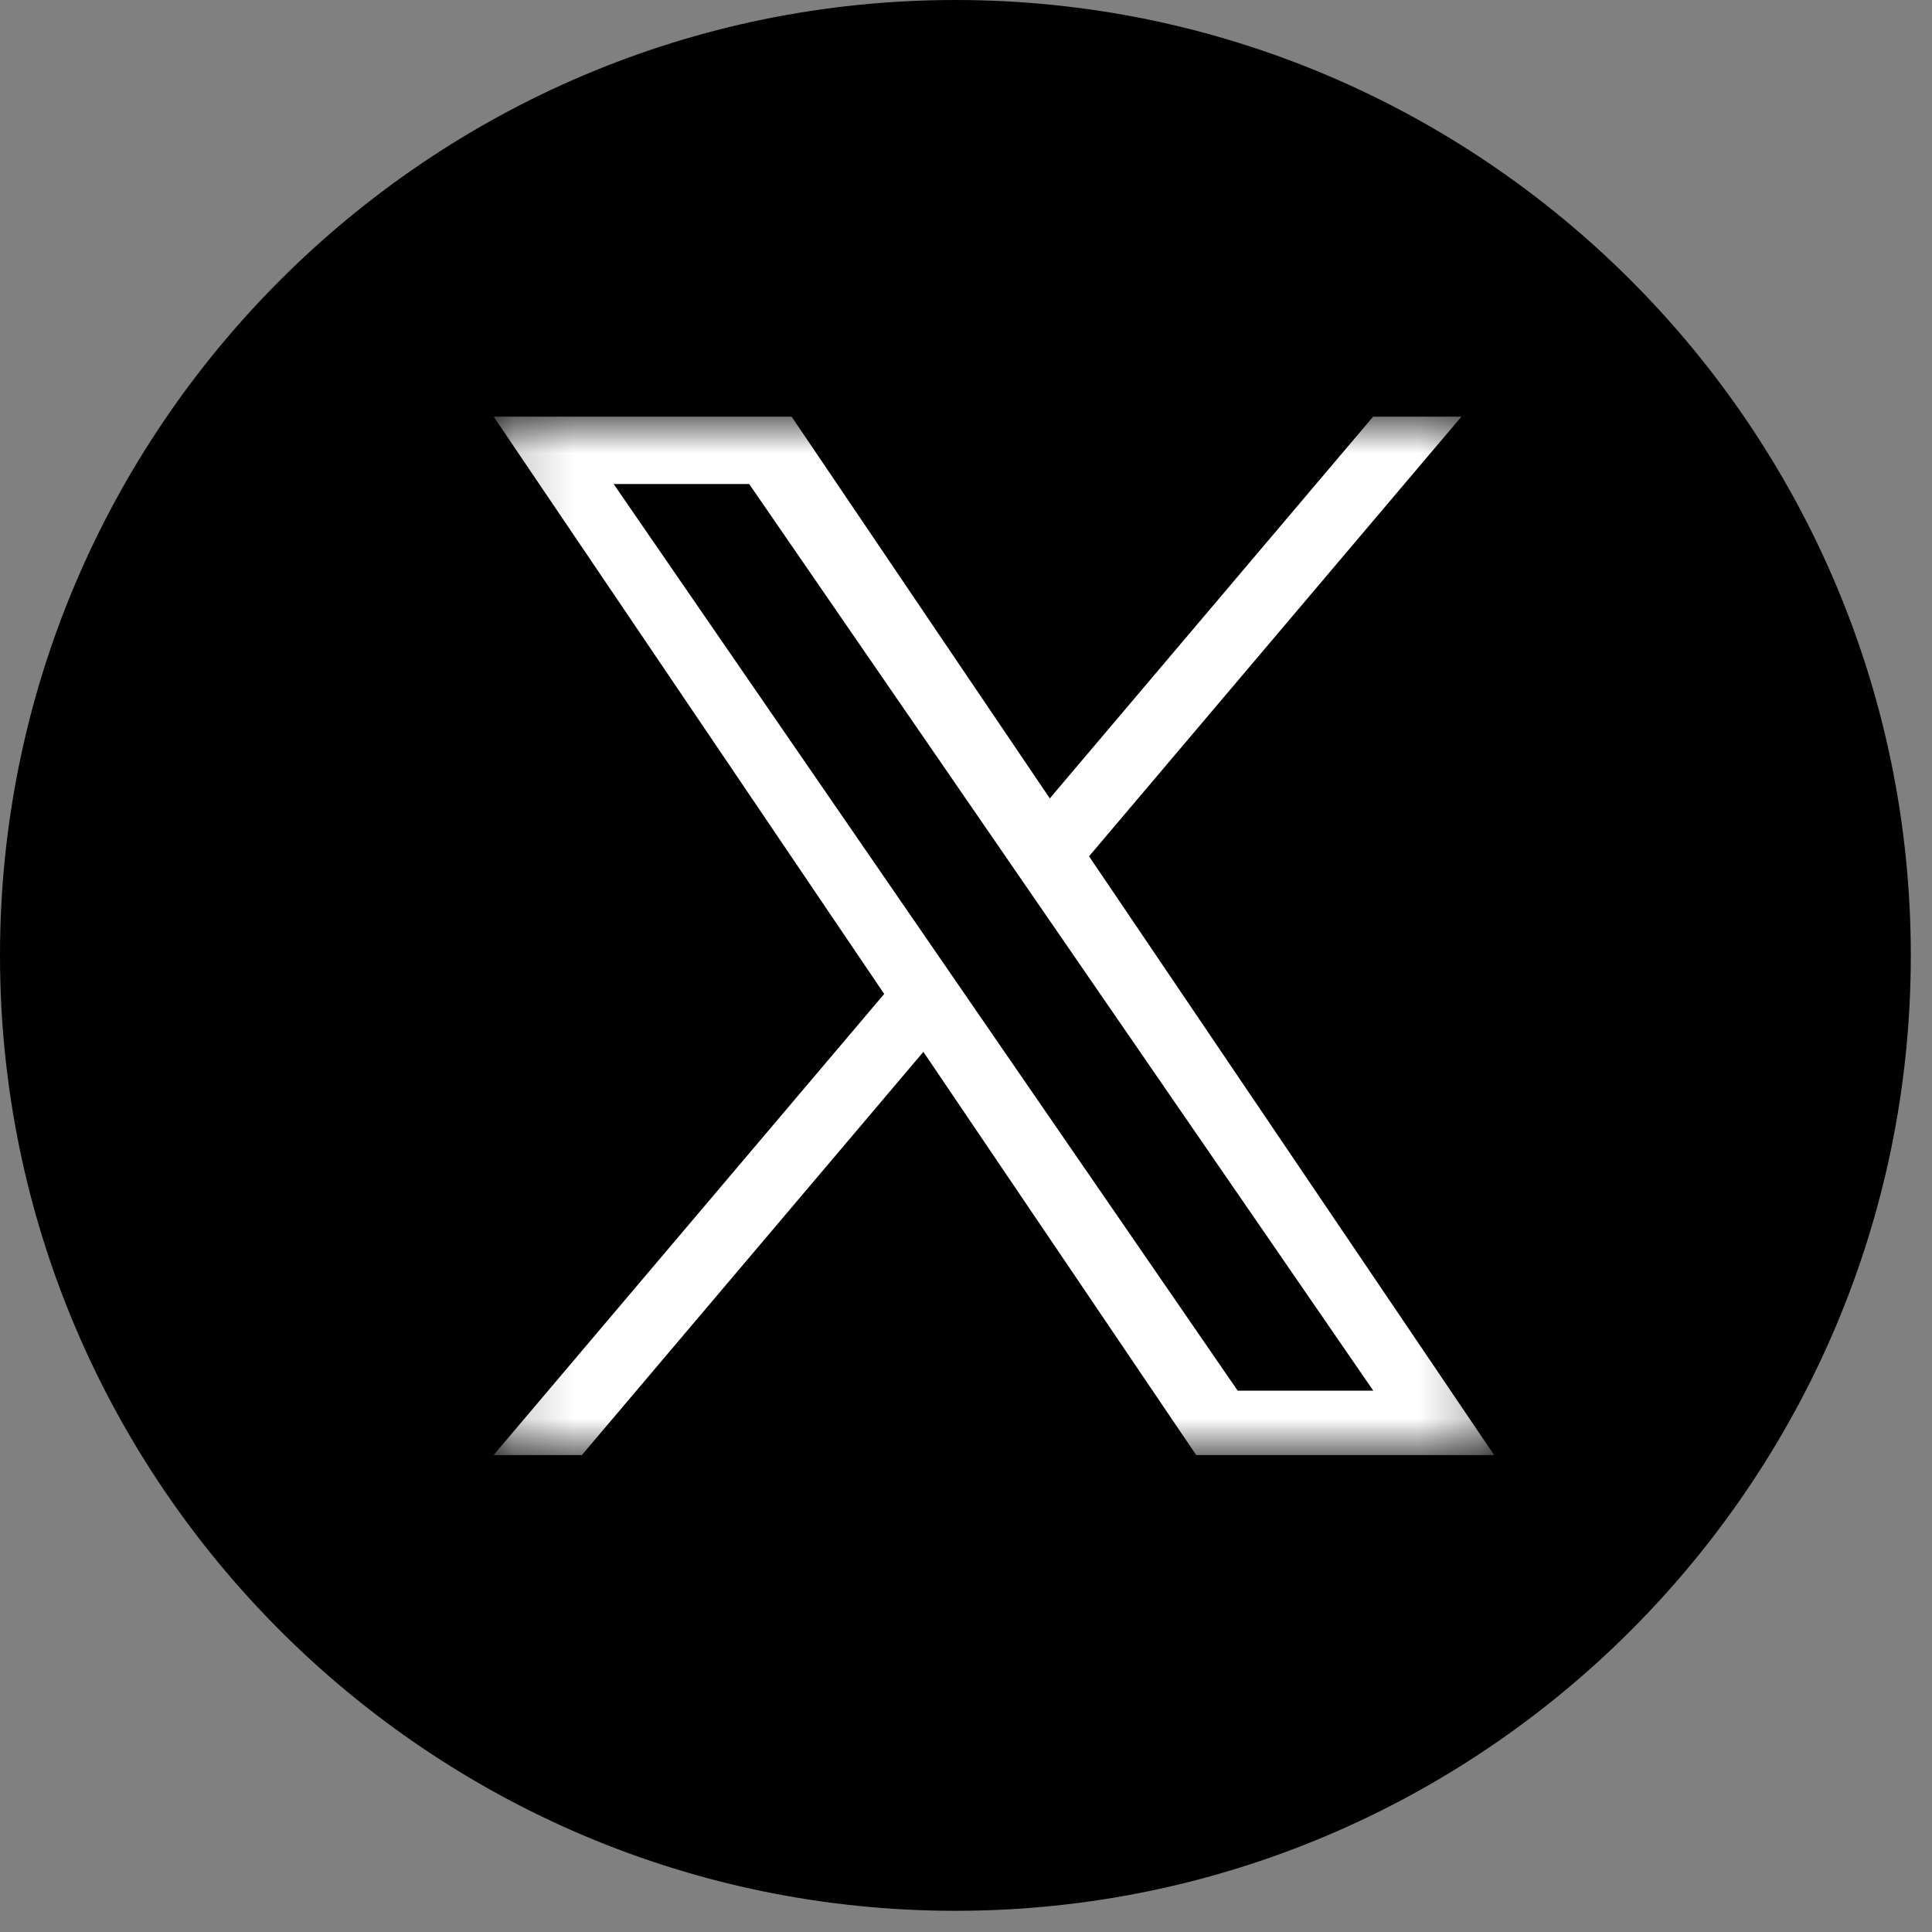
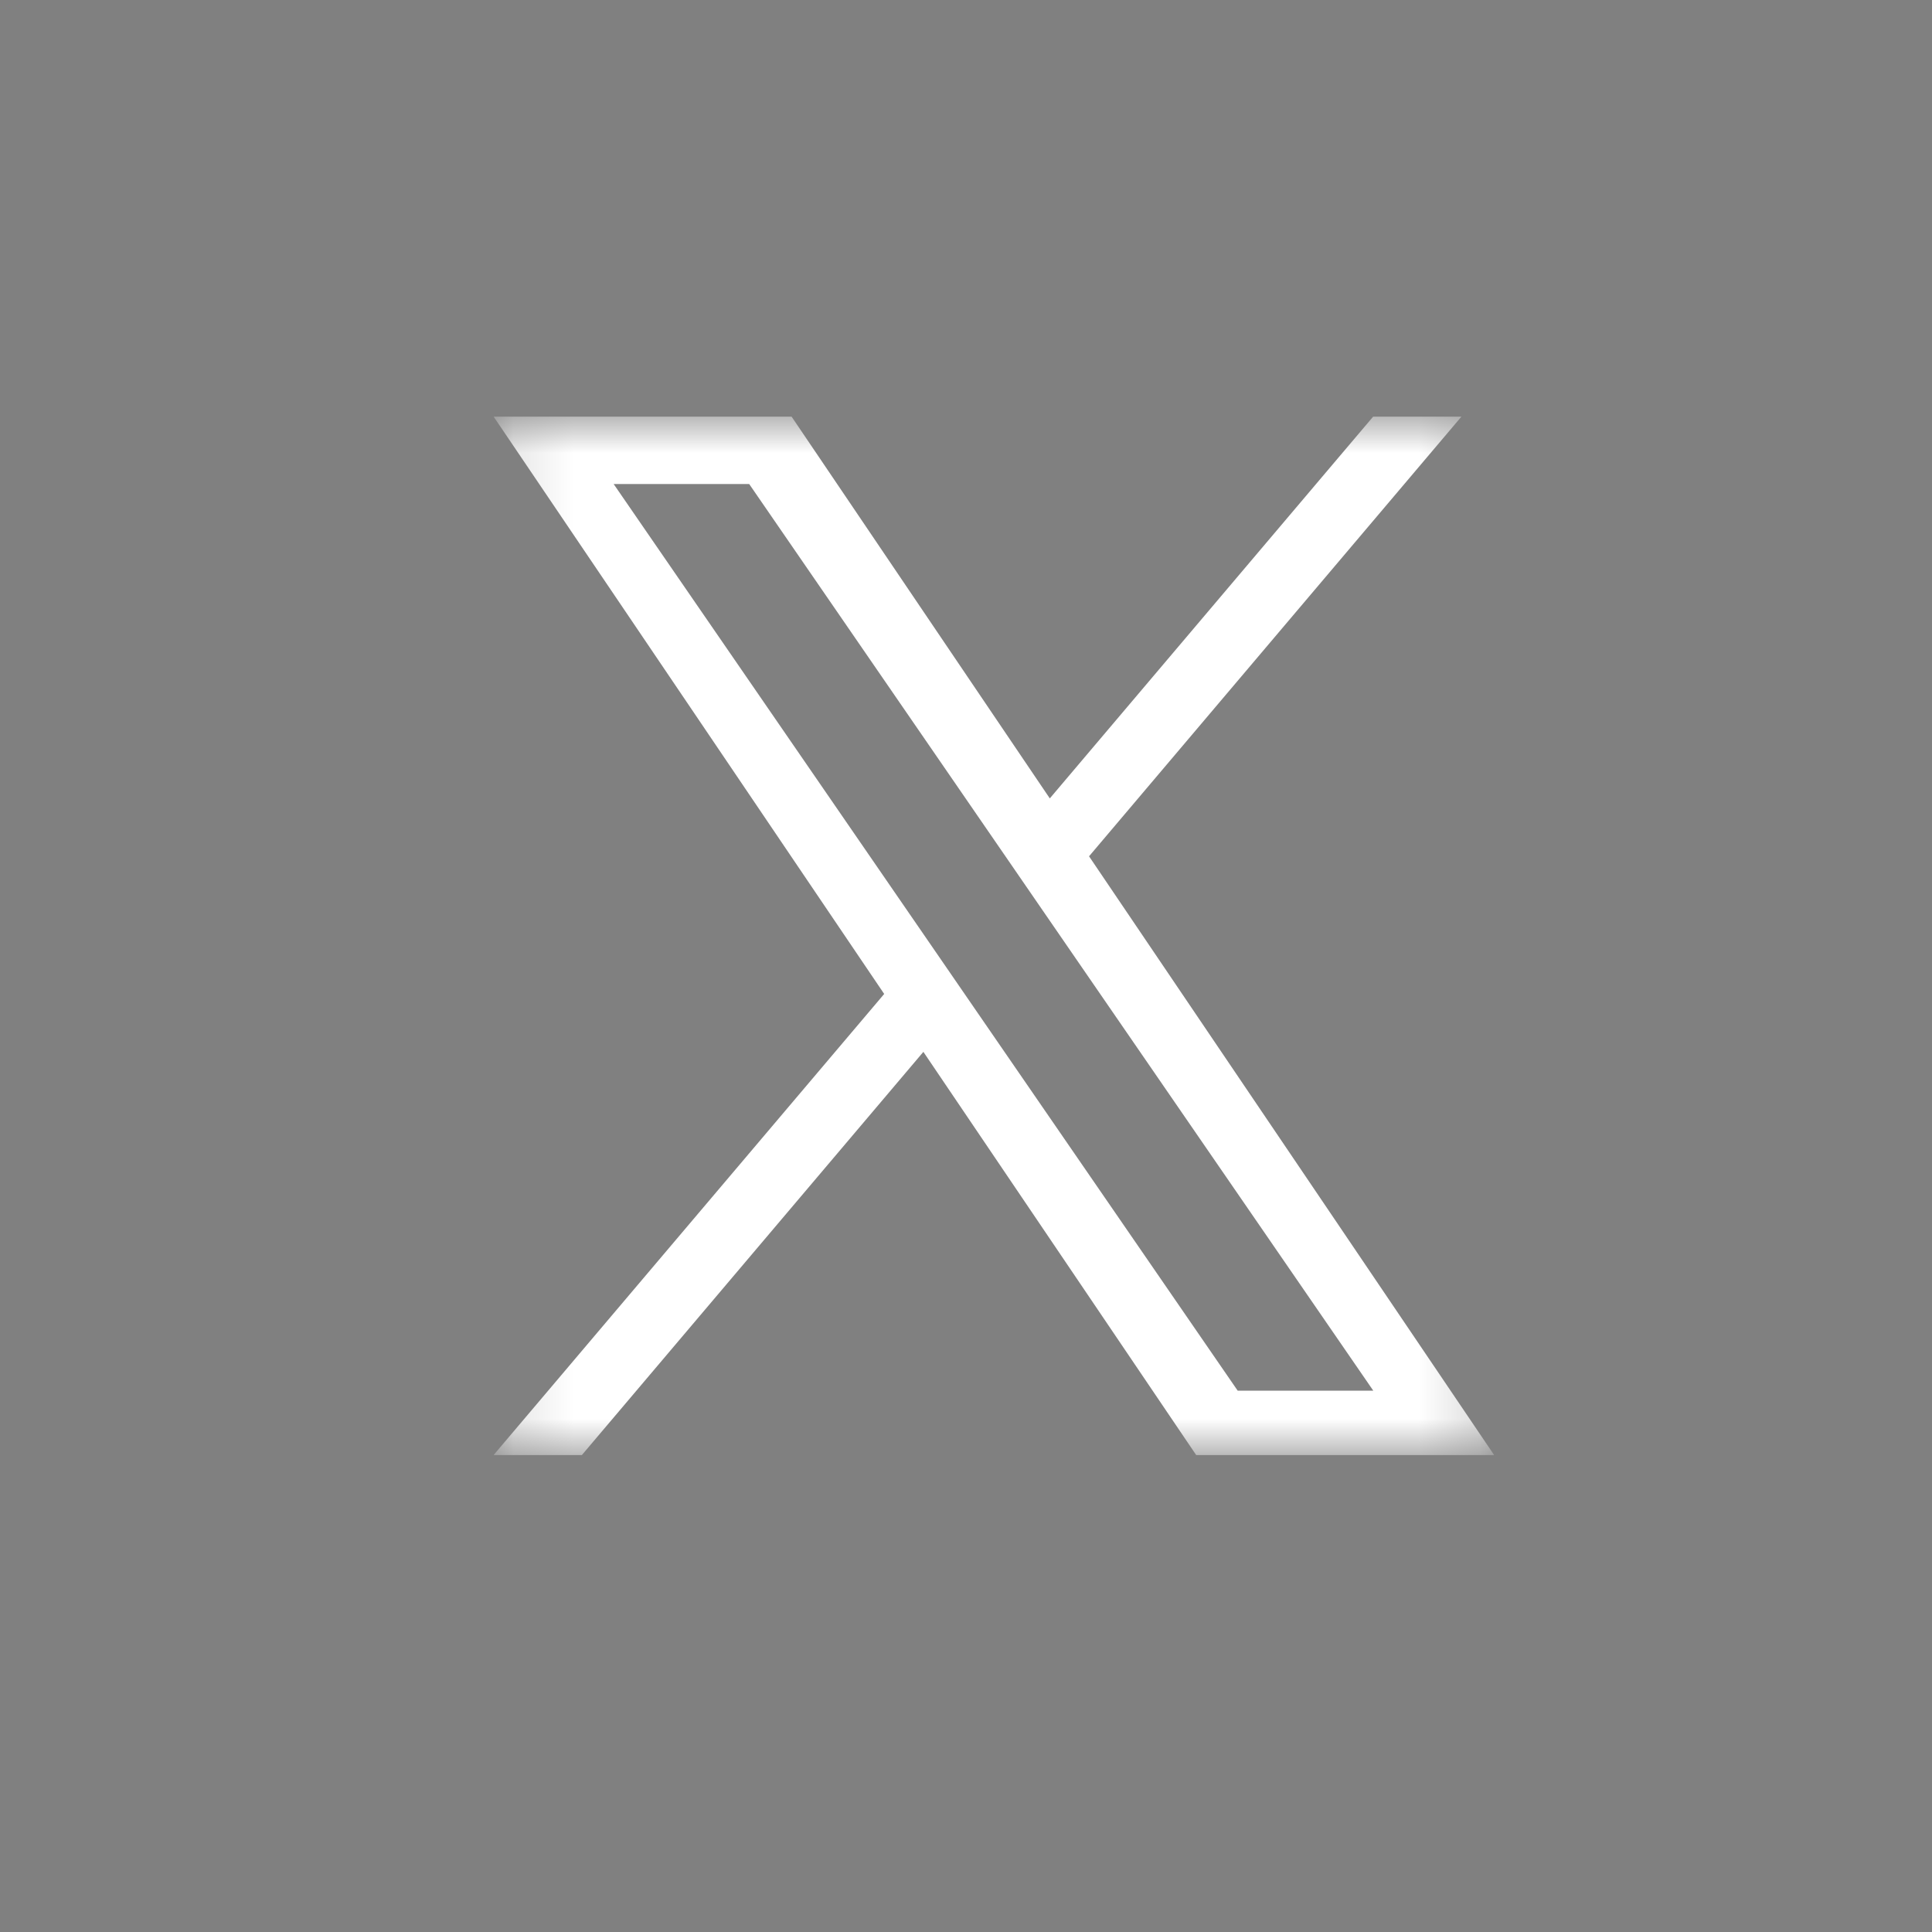
<svg xmlns="http://www.w3.org/2000/svg" width="32" height="32" viewBox="0 0 32 32" fill="none">
  <rect x="0" y="0" width="32" height="32" fill="#808080" stroke="none" />
-   <path d="M15.825 0C7.099 0 0 7.099 0 15.825C0 24.55 7.099 31.649 15.825 31.649C24.55 31.649 31.649 24.55 31.649 15.825C31.649 7.099 24.55 0 15.825 0Z" fill="black" />
  <g clip-path="url(#clip0_10506_2866)">
    <mask id="mask0_10506_2866" style="mask-type:luminance" maskUnits="userSpaceOnUse" x="8" y="6" width="17" height="19">
      <path d="M24.748 6.899H8.175V24.11H24.748V6.899Z" fill="white" />
    </mask>
    <g mask="url(#mask0_10506_2866)">
      <path d="M18.038 14.183L24.207 6.899H22.745L17.388 13.224L13.11 6.899H8.175L14.645 16.463L8.175 24.101H9.637L15.294 17.422L19.813 24.101H24.748L18.038 14.183H18.038ZM16.035 16.547L15.38 15.595L10.164 8.017H12.409L16.619 14.133L17.274 15.085L22.746 23.034H20.5L16.035 16.547V16.547Z" fill="white" />
    </g>
  </g>
  <defs>
    <clipPath id="clip0_10506_2866">
      <rect width="16.573" height="17.21" fill="white" transform="translate(8.174 6.9)" />
    </clipPath>
  </defs>
</svg>